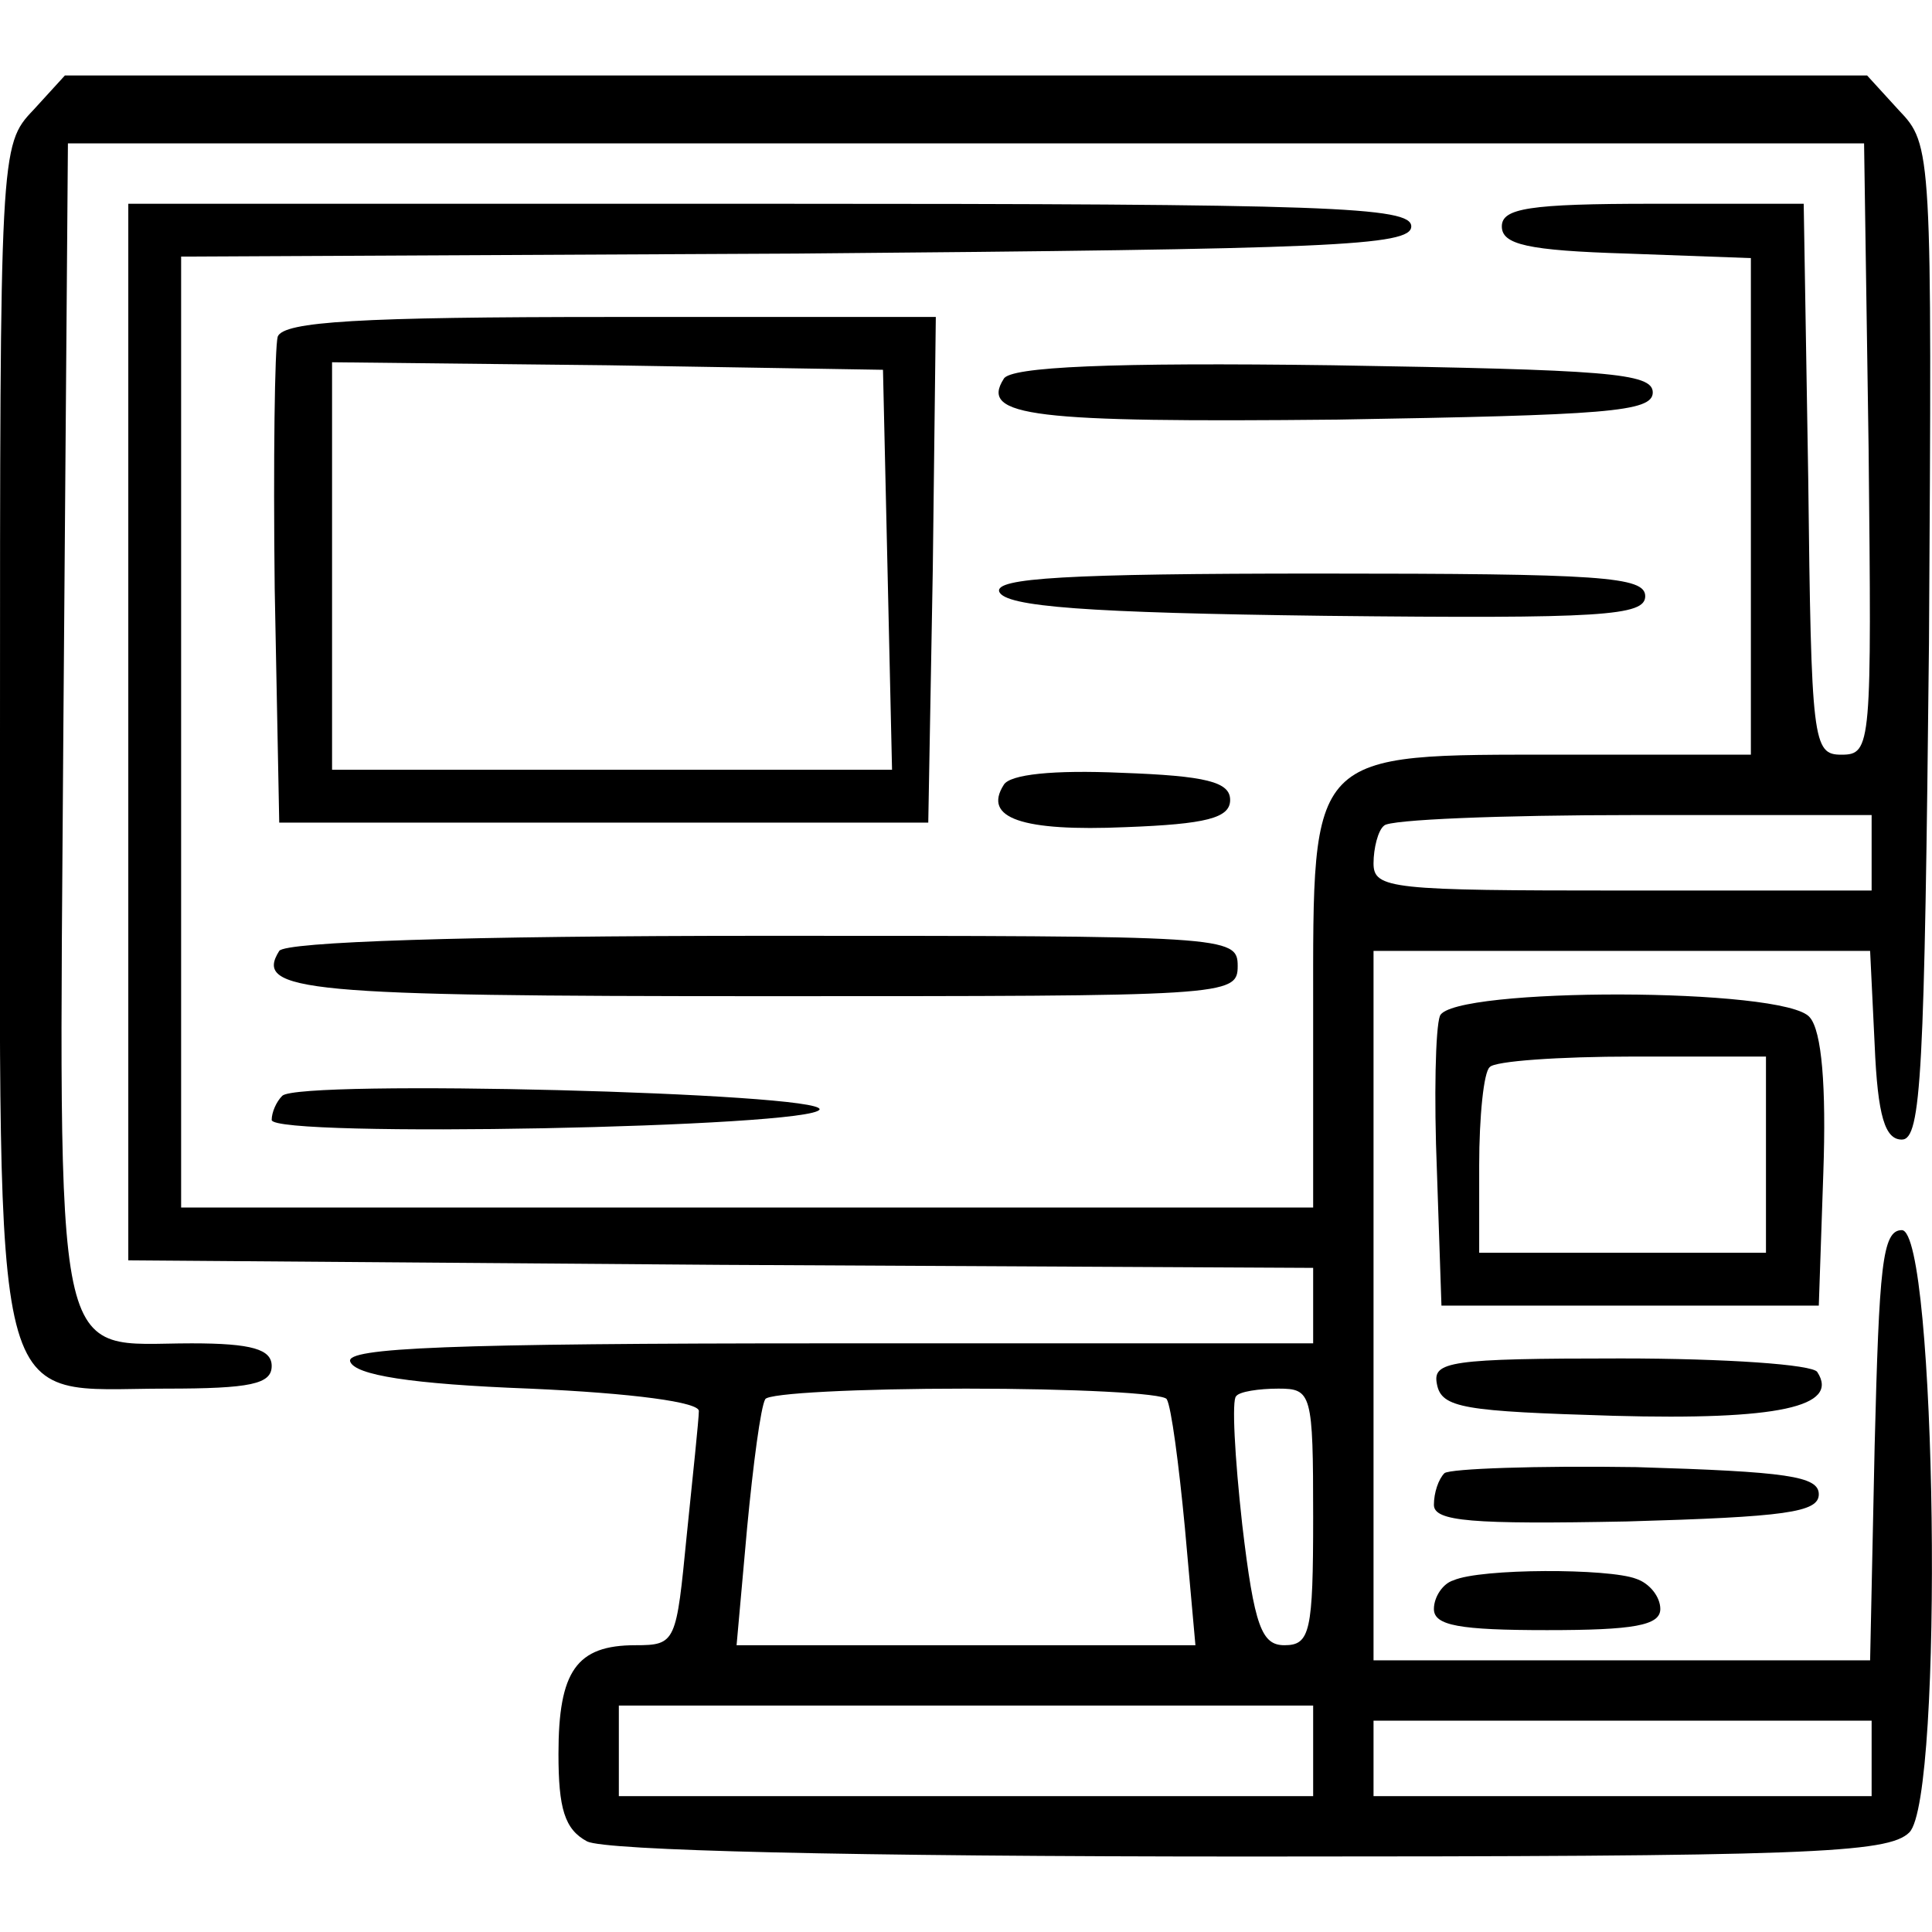
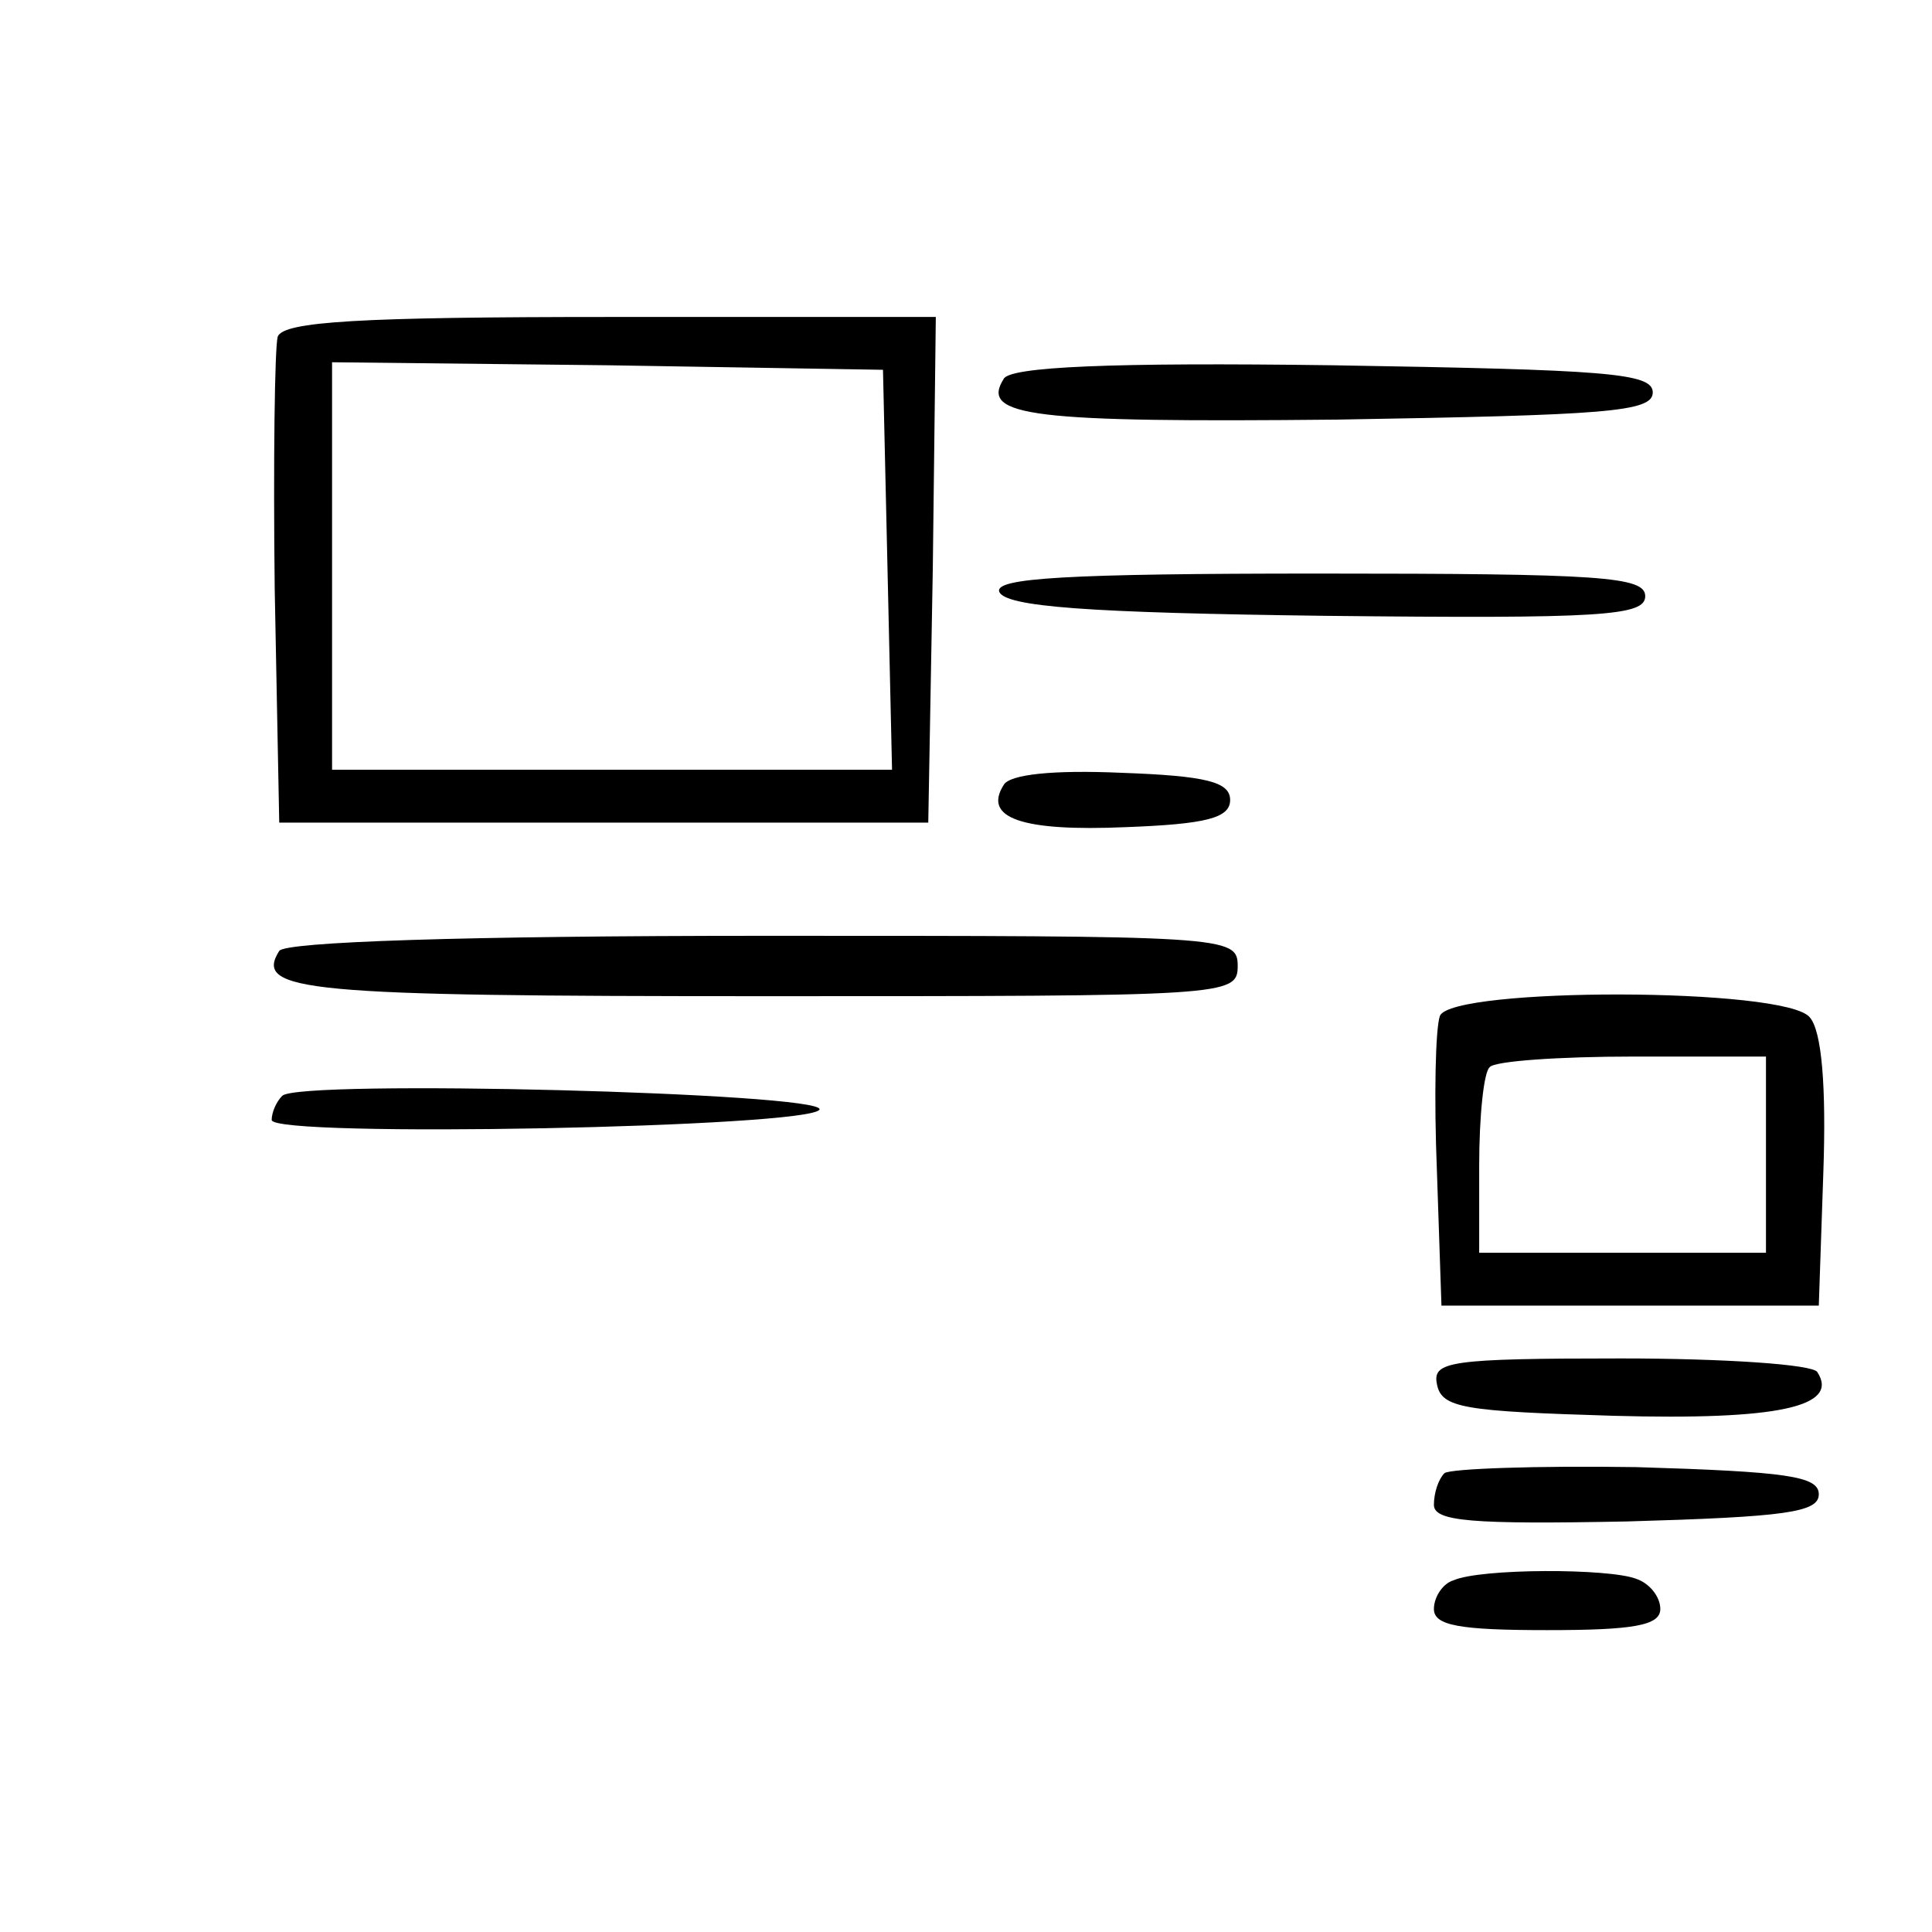
<svg xmlns="http://www.w3.org/2000/svg" width="170.667" height="170.667" version="1.0" viewBox="0 0 128 128">
  <g fill="currentColor">
-     <path d="M2.2 7.3C0 9.6 0 10 0 48.8 0 95-.8 92 11 92c5.6 0 7-.3 7-1.5 0-1.1-1.3-1.5-5.3-1.5-9.3 0-8.8 2.8-8.5-41l.3-38.5h119l.3 20.2C124 49.4 124 50 122 50c-1.9 0-2-.8-2.2-18.3l-.3-18.2h-10c-8.2 0-10 .3-10 1.5s1.7 1.6 8.3 1.8l8.2.3V50h-12.5C86.6 50 87 49.6 87 67v13H12V17l40.8-.2c35.4-.3 40.7-.5 40.7-1.8s-5.4-1.5-42.5-1.5H8.5v70l39.3.3L87 84v5H54.9c-25.2 0-32 .3-31.7 1.2.3.9 4 1.5 11.9 1.8 6.8.3 11.3.9 11.2 1.5 0 .5-.4 4.3-.8 8.2-.7 7.1-.7 7.3-3.4 7.3-3.9 0-5.1 1.7-5.1 7.2 0 3.6.4 5 1.9 5.8 1.2.6 17.1 1 44 1 36.8 0 42.2-.2 43.6-1.6 2.3-2.3 1.8-39.9-.5-39.9-1.3 0-1.5 2.4-1.8 14.3l-.3 14.2H91V63h32.9l.3 6.2c.2 4.8.7 6.3 1.8 6.3 1.3 0 1.5-4.4 1.8-32.9.2-32.7.2-33-2-35.3L123.7 5H4.3L2.2 7.3zM124 56.5V59h-16.5C92.2 59 91 58.9 91 57.2c0-1 .3-2.2.7-2.5.3-.4 7.8-.7 16.5-.7H124v2.5zM77.3 92.7c.3.5.8 4.3 1.2 8.5l.7 7.8H48.8l.7-7.8c.4-4.2.9-8 1.2-8.5.2-.4 6.2-.7 13.3-.7 7.1 0 13.1.3 13.3.7zm9.7 7.8c0 7.6-.2 8.5-1.9 8.5-1.5 0-2-1.2-2.8-8-.5-4.5-.7-8.3-.4-8.5.2-.3 1.5-.5 2.8-.5 2.2 0 2.3.3 2.3 8.5zm0 15.5v3H41v-6h46v3zm37 .5v2.5H91v-5h33v2.5z" />
    <path d="M18.4 22.3c-.2.7-.3 8.2-.2 16.7l.3 15.5h43l.3-16.8L62 21H40.5c-16.7 0-21.7.3-22.1 1.3zm40.4 15.4.3 13.3H22V24l18.3.2 18.2.3.3 13.2zm7.7-12.6c-1.6 2.5 1.9 2.9 22.1 2.7 17.8-.3 20.9-.5 20.9-1.8s-3.1-1.5-21.2-1.8c-14.7-.2-21.4.1-21.8.9zm-.3 14.1c.4 1 5.8 1.4 21.6 1.6 18.4.2 21.2 0 21.2-1.3S106.1 38 87.4 38c-16.8 0-21.5.3-21.2 1.2zm.3 12.8c-1.4 2.2 1.2 3.1 8.1 2.8 5.3-.2 6.9-.6 6.9-1.8 0-1.2-1.6-1.6-7.2-1.8-4.5-.2-7.4.1-7.8.8zm-48 11c-1.7 2.7 1.7 3 32.1 3C81.3 66 82 66 82 64s-.7-2-31.4-2c-19.9 0-31.7.4-32.1 1zm76.9 4.3c-.3.8-.4 5.4-.2 10.3l.3 8.9h25l.3-8.8c.2-5.7-.1-9.4-.9-10.3-1.6-2-23.7-2-24.5-.1zm21.6 9.2V83H98v-5.8c0-3.2.3-6.2.7-6.5.3-.4 4.6-.7 9.5-.7h8.8v6.5zm-98.3-3.9c-.4.4-.7 1.1-.7 1.6 0 1.2 35.9.5 36.3-.7.2-1.1-34.5-2-35.6-.9zm76.5 19.1c.3 1.6 1.8 1.8 11.7 2.1 10.9.3 15-.6 13.5-2.9-.3-.5-6.1-.9-13-.9-11.4 0-12.5.2-12.2 1.7zm.5 5.9c-.4.4-.7 1.3-.7 2.1 0 1.1 2.5 1.3 12.8 1.1 10.5-.3 12.7-.6 12.7-1.8 0-1.2-2.1-1.5-12.1-1.8-6.6-.1-12.3.1-12.7.4zm.6 7.1c-.7.2-1.3 1.1-1.3 1.9 0 1.1 1.7 1.4 7.5 1.4 5.7 0 7.5-.3 7.5-1.4 0-.8-.7-1.7-1.6-2-1.8-.7-10.3-.7-12.1.1z" />
  </g>
</svg>